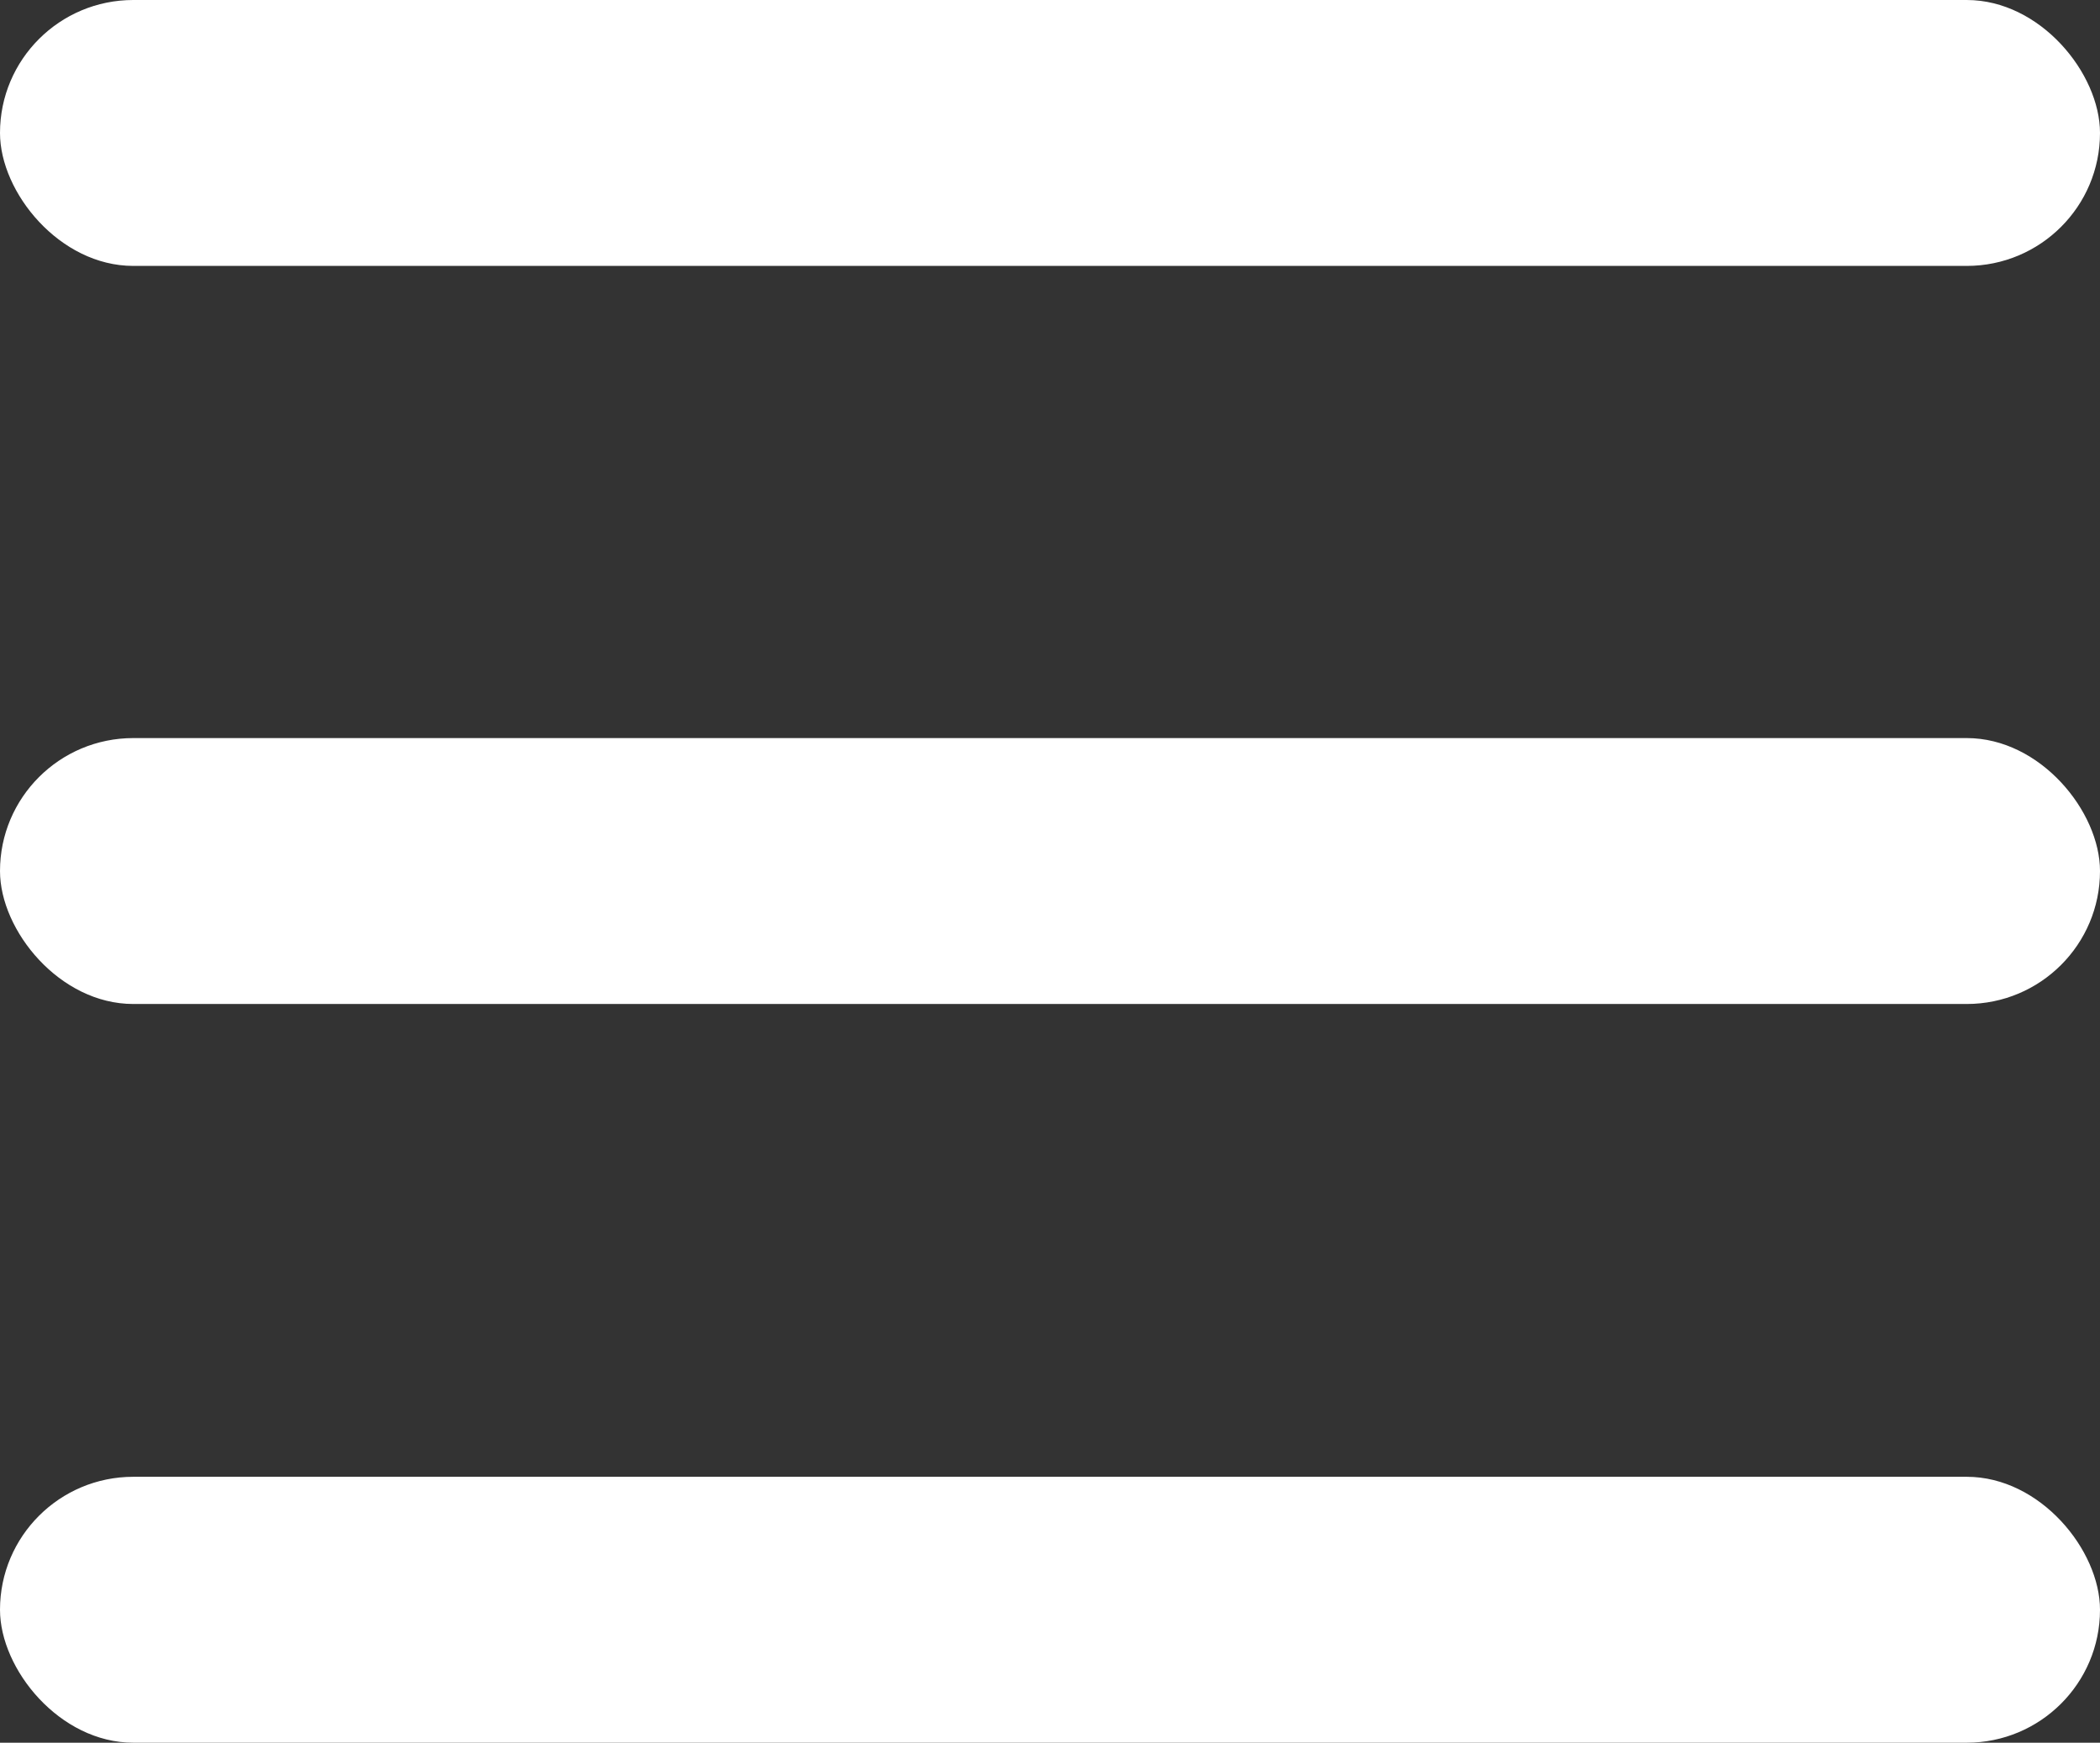
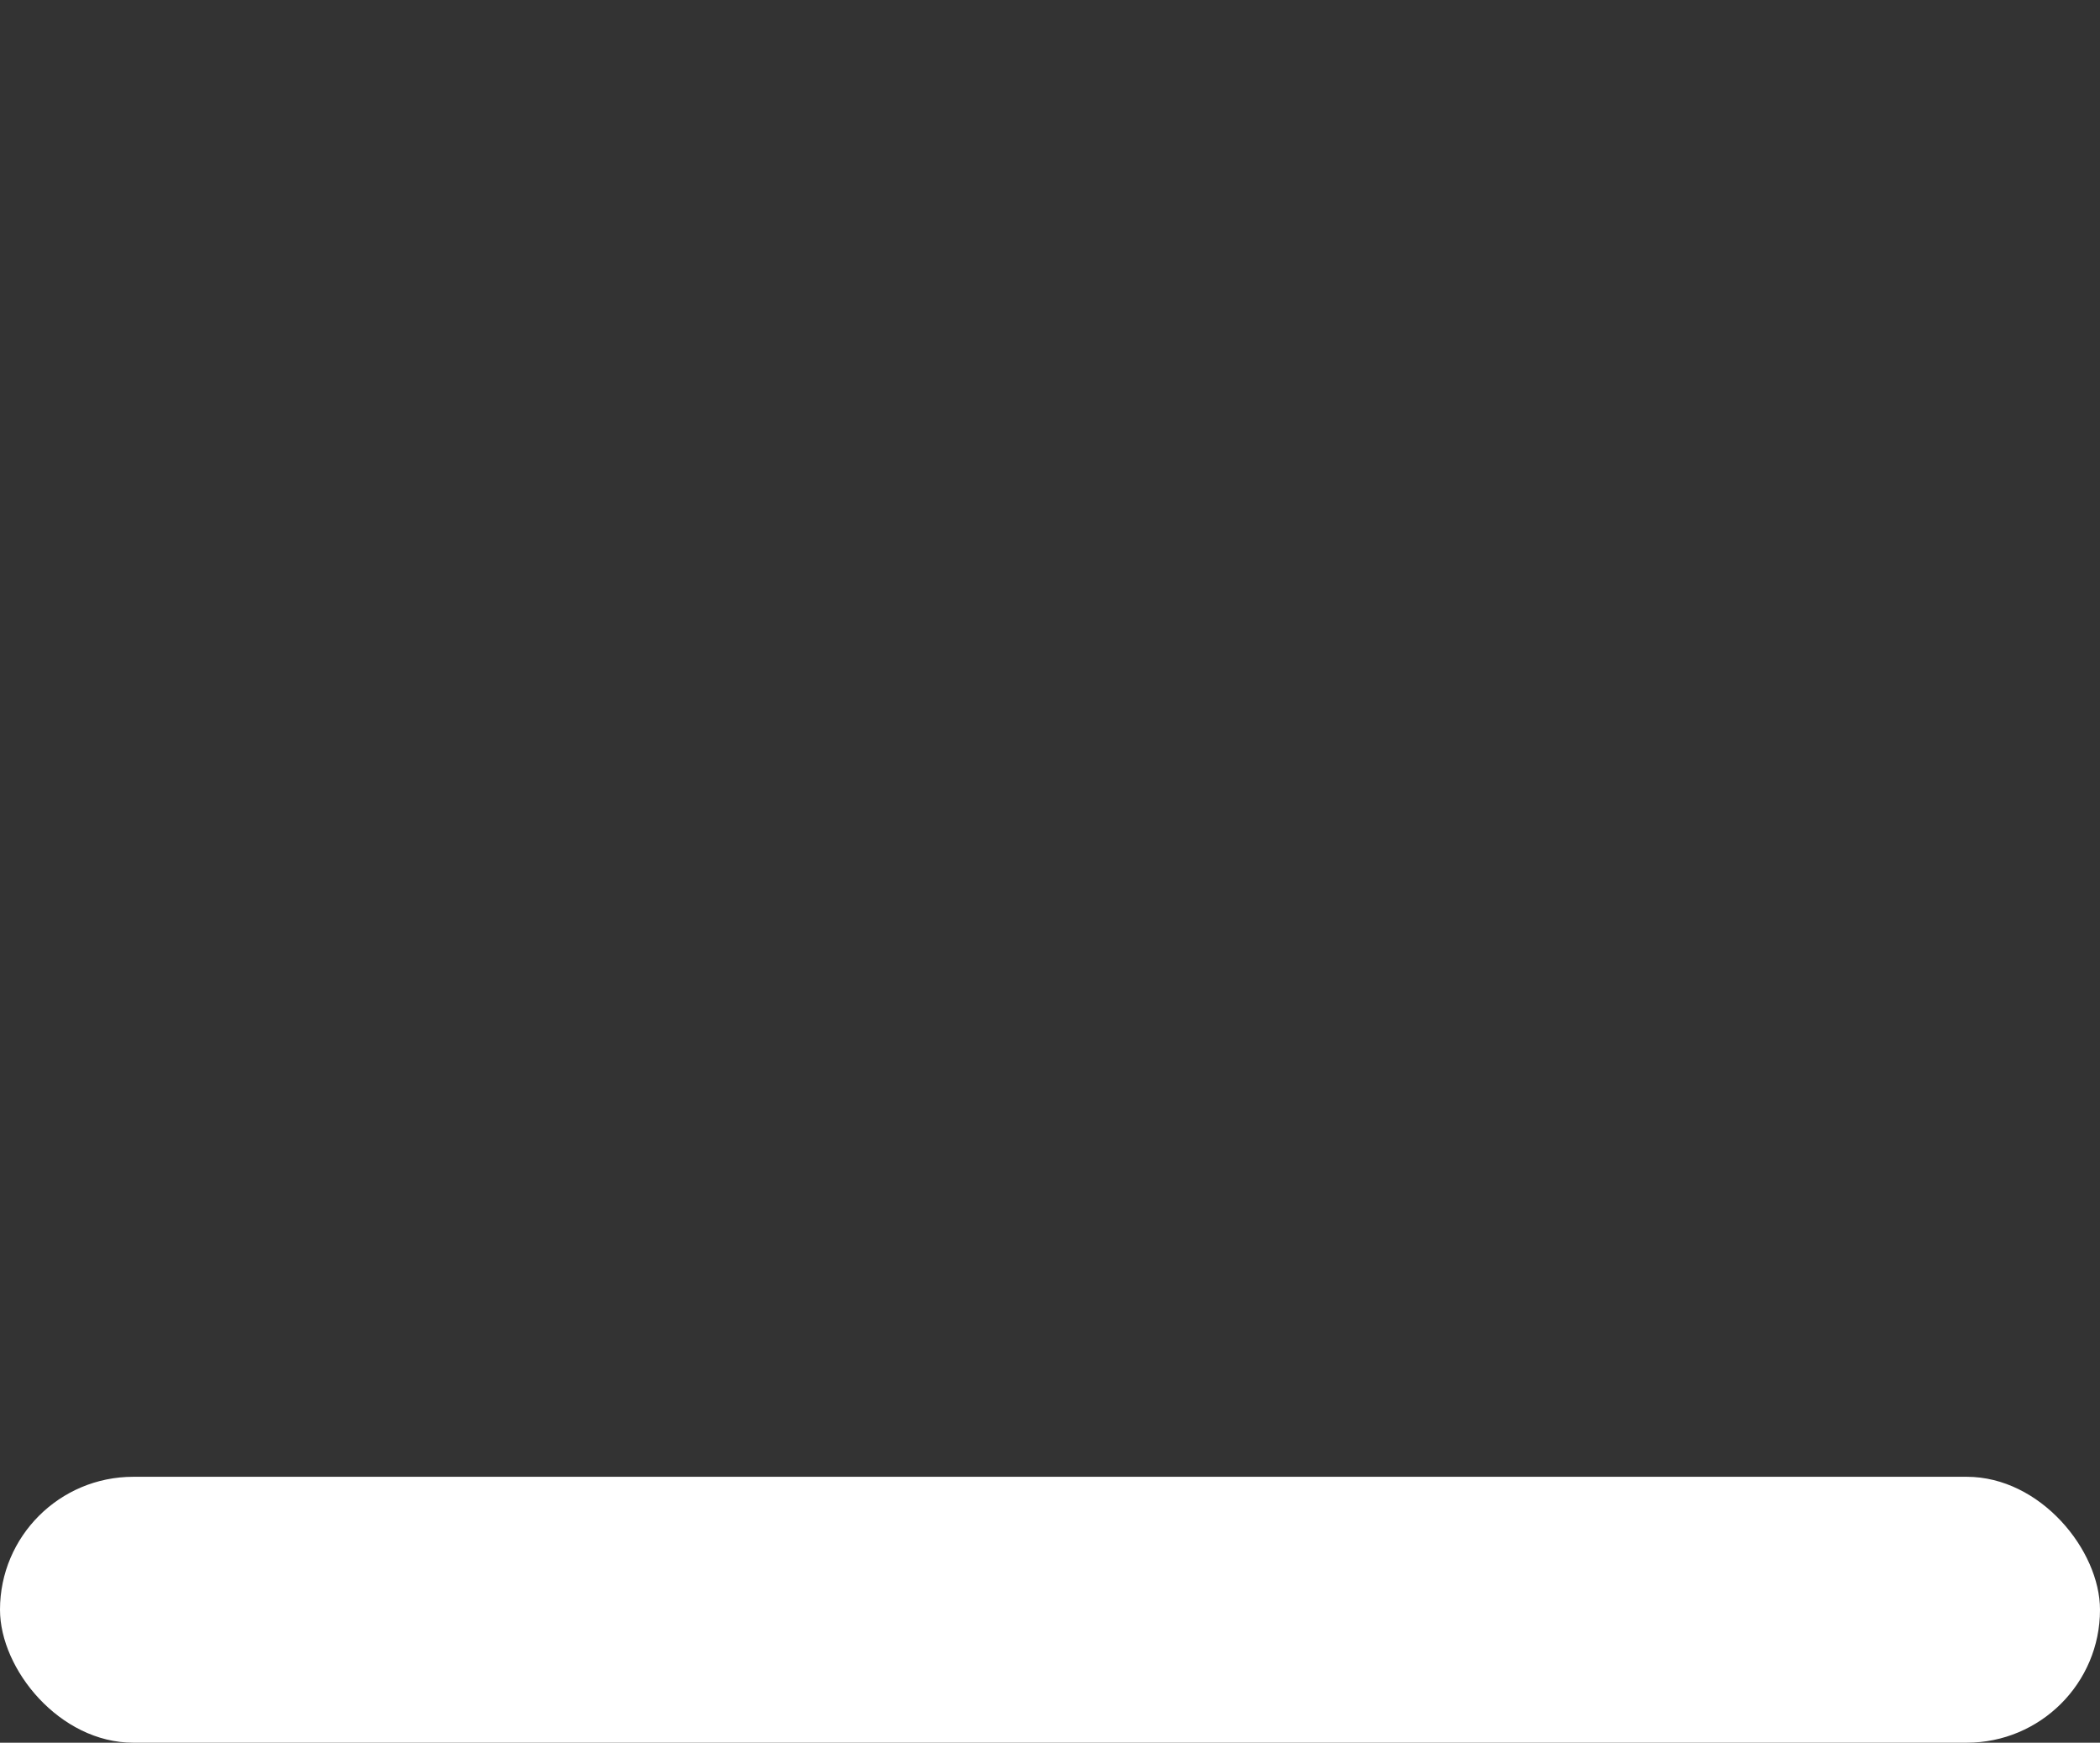
<svg xmlns="http://www.w3.org/2000/svg" viewBox="0 0 33.09 27.46">
  <rect x="0" y="0" width="33.09" height="27.46" fill="#333333" stroke="none" />
  <defs>
    <style>.cls-1{fill:#fff;}</style>
  </defs>
  <g id="Layer_2" data-name="Layer 2">
    <g id="Layer_1-2" data-name="Layer 1">
      <rect class="cls-1" y="23.27" width="33.09" height="4.19" rx="2.1" />
-       <rect class="cls-1" y="11.63" width="33.09" height="4.19" rx="2.1" />
-       <rect class="cls-1" width="33.09" height="4.19" rx="2.1" />
    </g>
  </g>
</svg>